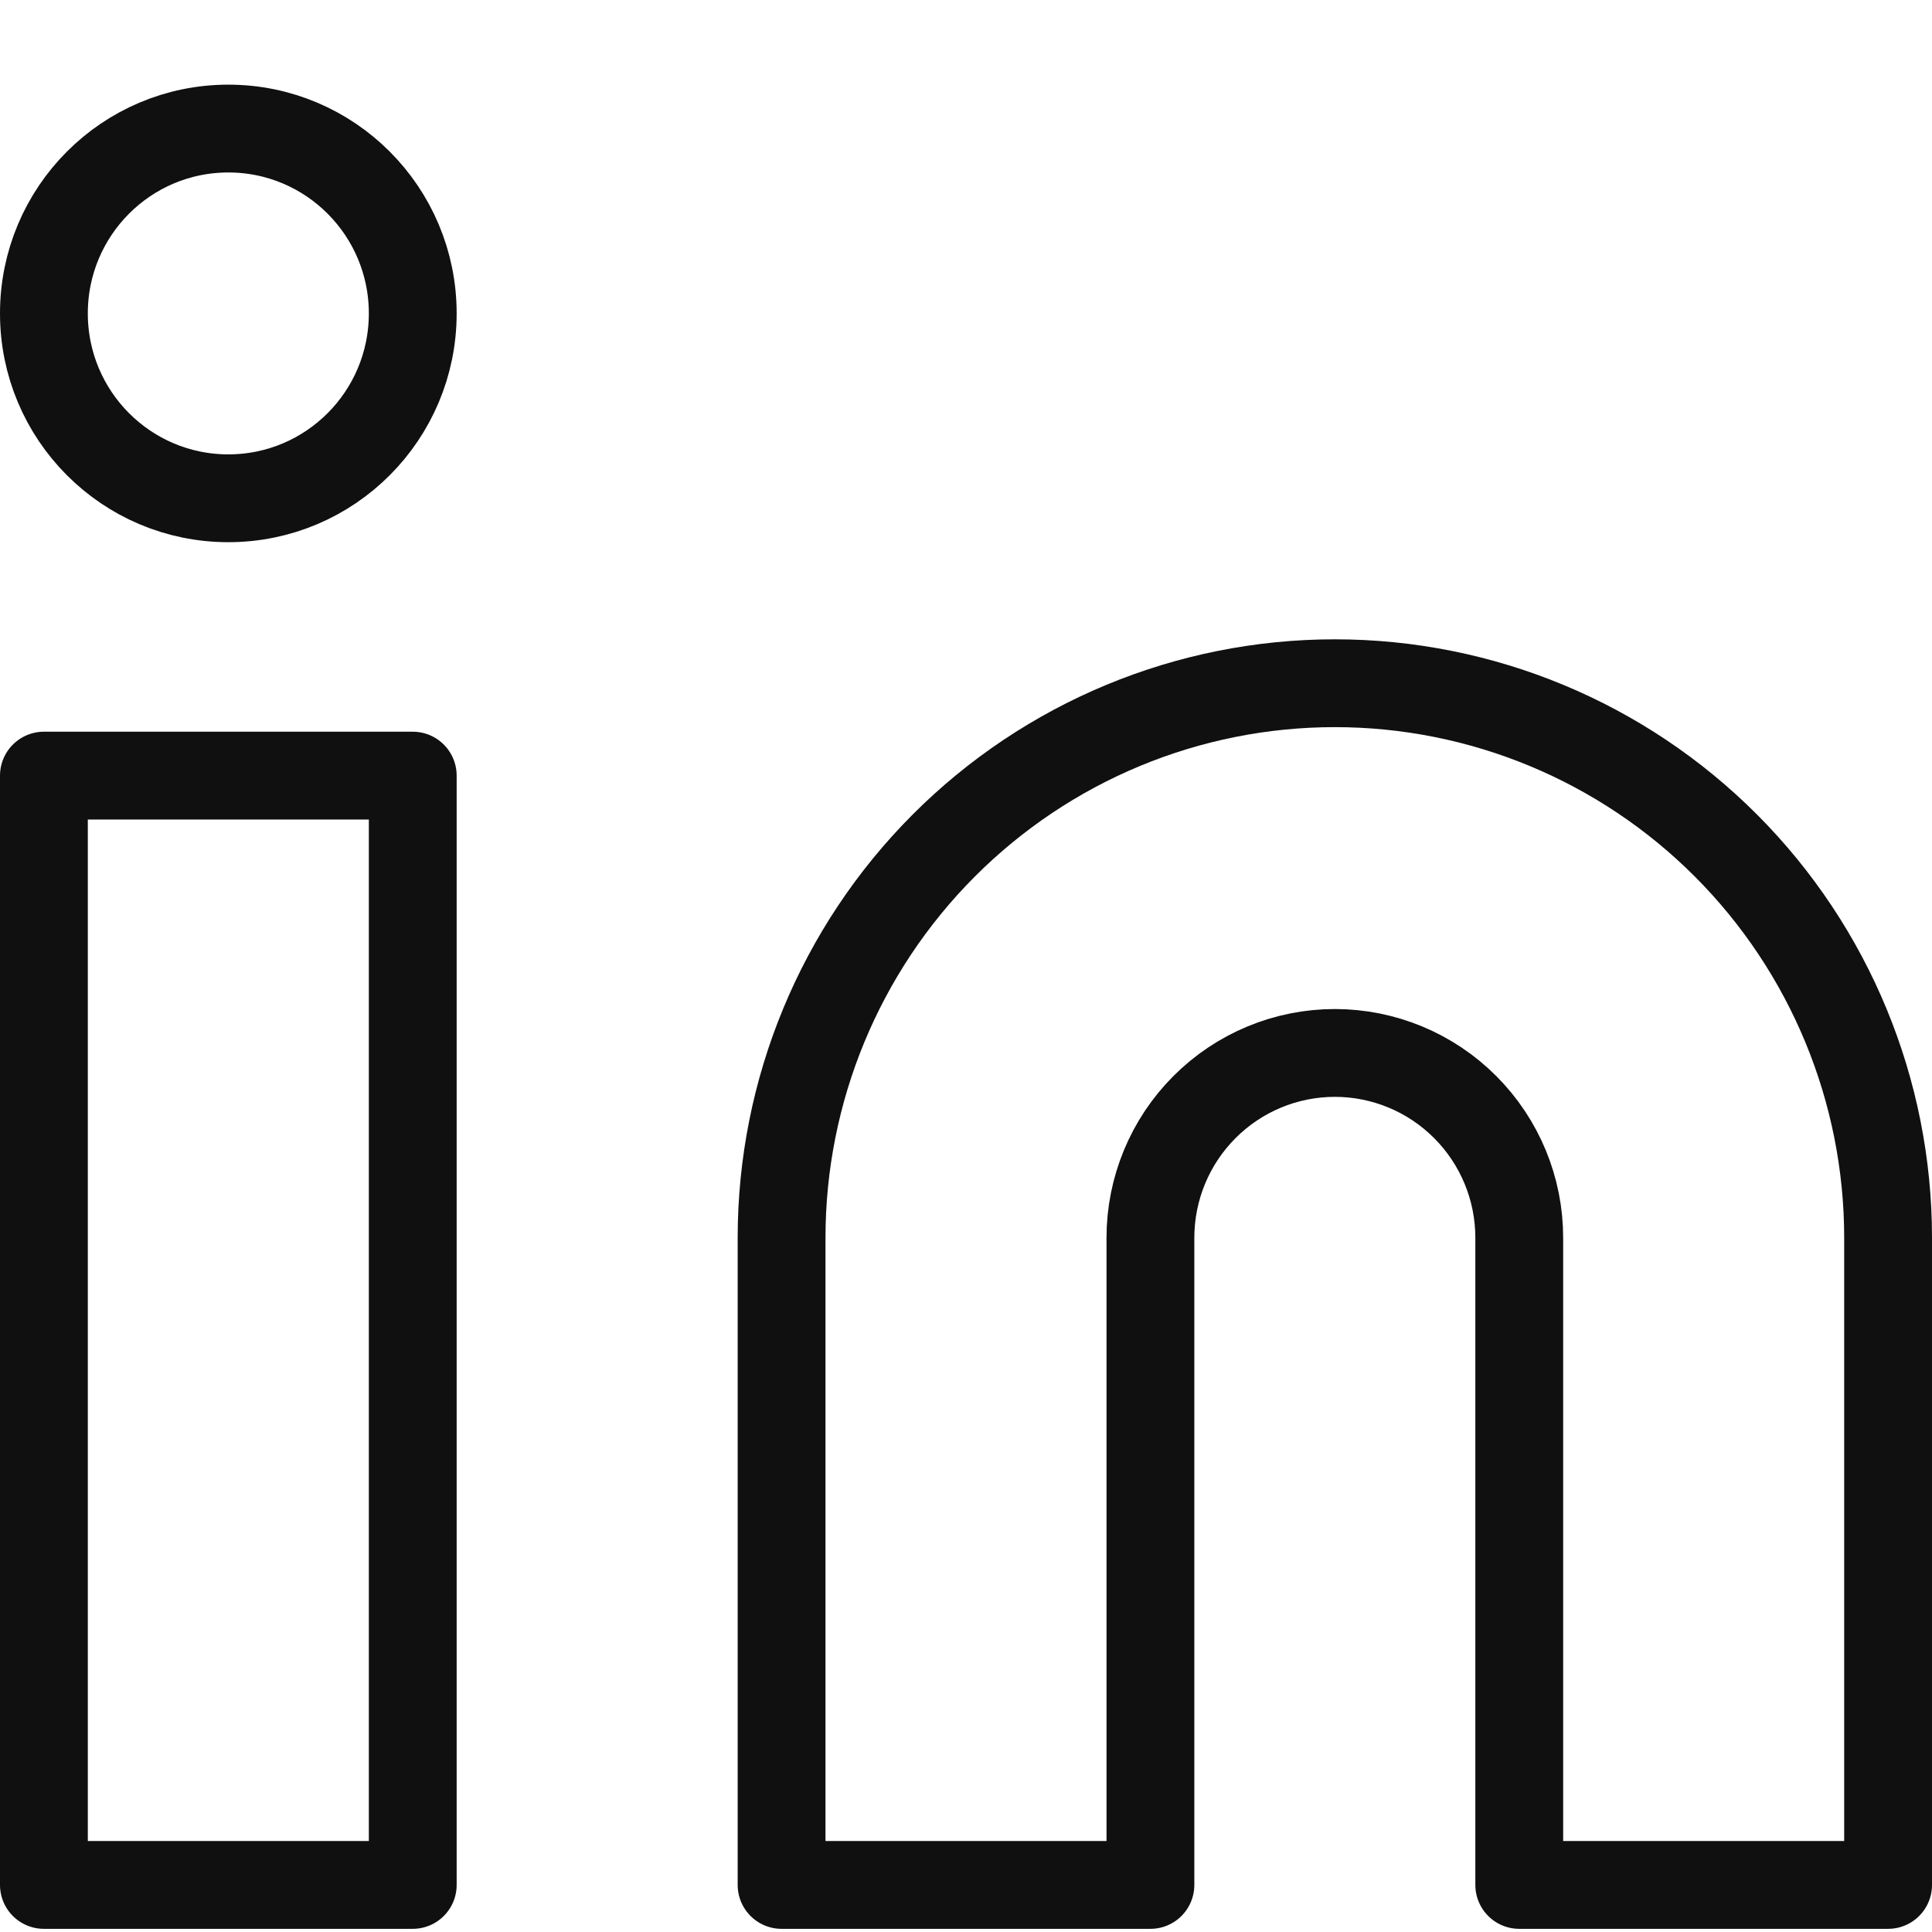
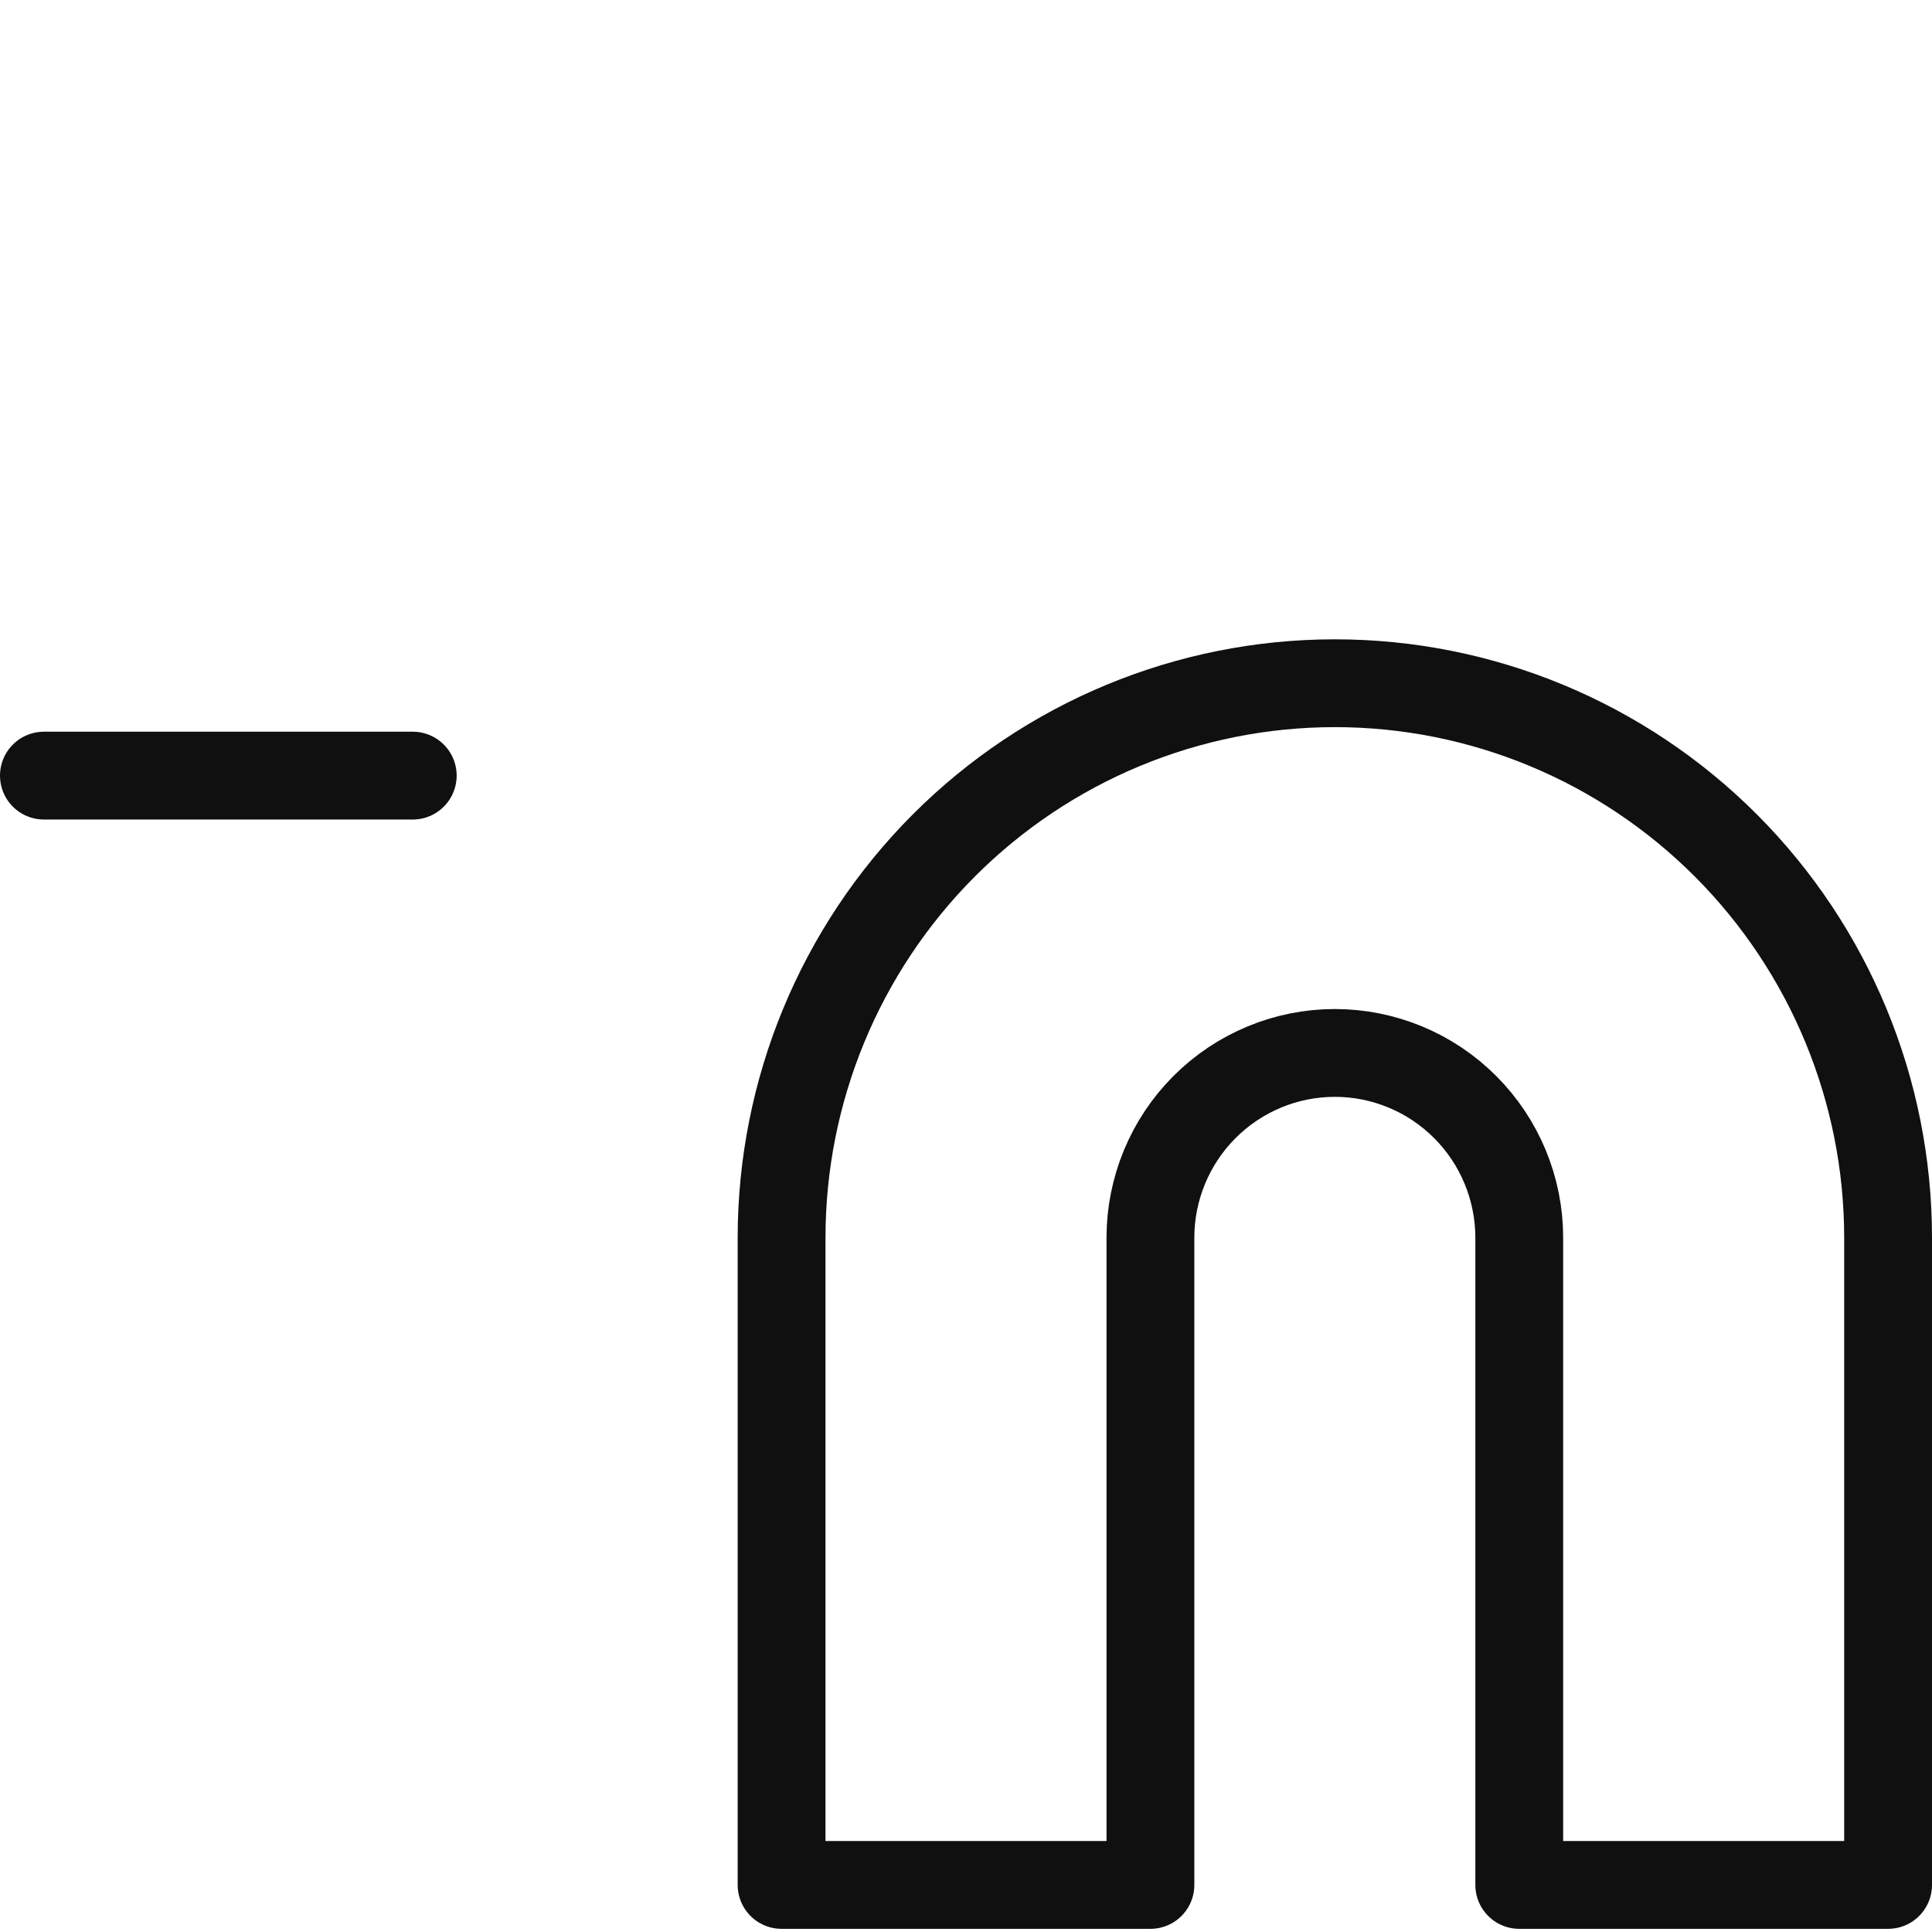
<svg xmlns="http://www.w3.org/2000/svg" width="22" height="22" viewBox="0 0 22 22" fill="none">
  <path d="M15.2 7.78C16.871 7.78 18.473 8.445 19.655 9.63C20.836 10.814 21.5 12.42 21.5 14.095V21.464H17.3V14.095C17.3 13.537 17.079 13.002 16.685 12.607C16.291 12.212 15.757 11.99 15.2 11.99C14.643 11.99 14.109 12.212 13.715 12.607C13.321 13.002 13.1 13.537 13.1 14.095V21.464H8.9V14.095C8.9 12.42 9.564 10.814 10.745 9.63C11.927 8.445 13.529 7.78 15.2 7.78Z" stroke="#101010" stroke-linecap="round" stroke-linejoin="round" />
-   <path d="M4.7 8.832H0.5V21.464H4.7V8.832Z" stroke="#101010" stroke-linecap="round" stroke-linejoin="round" />
-   <path d="M2.6 5.674C3.76 5.674 4.7 4.732 4.7 3.569C4.7 2.406 3.76 1.464 2.6 1.464C1.44 1.464 0.5 2.406 0.5 3.569C0.5 4.732 1.44 5.674 2.6 5.674Z" stroke="#101010" stroke-linecap="round" stroke-linejoin="round" />
+   <path d="M4.7 8.832H0.5H4.7V8.832Z" stroke="#101010" stroke-linecap="round" stroke-linejoin="round" />
</svg>